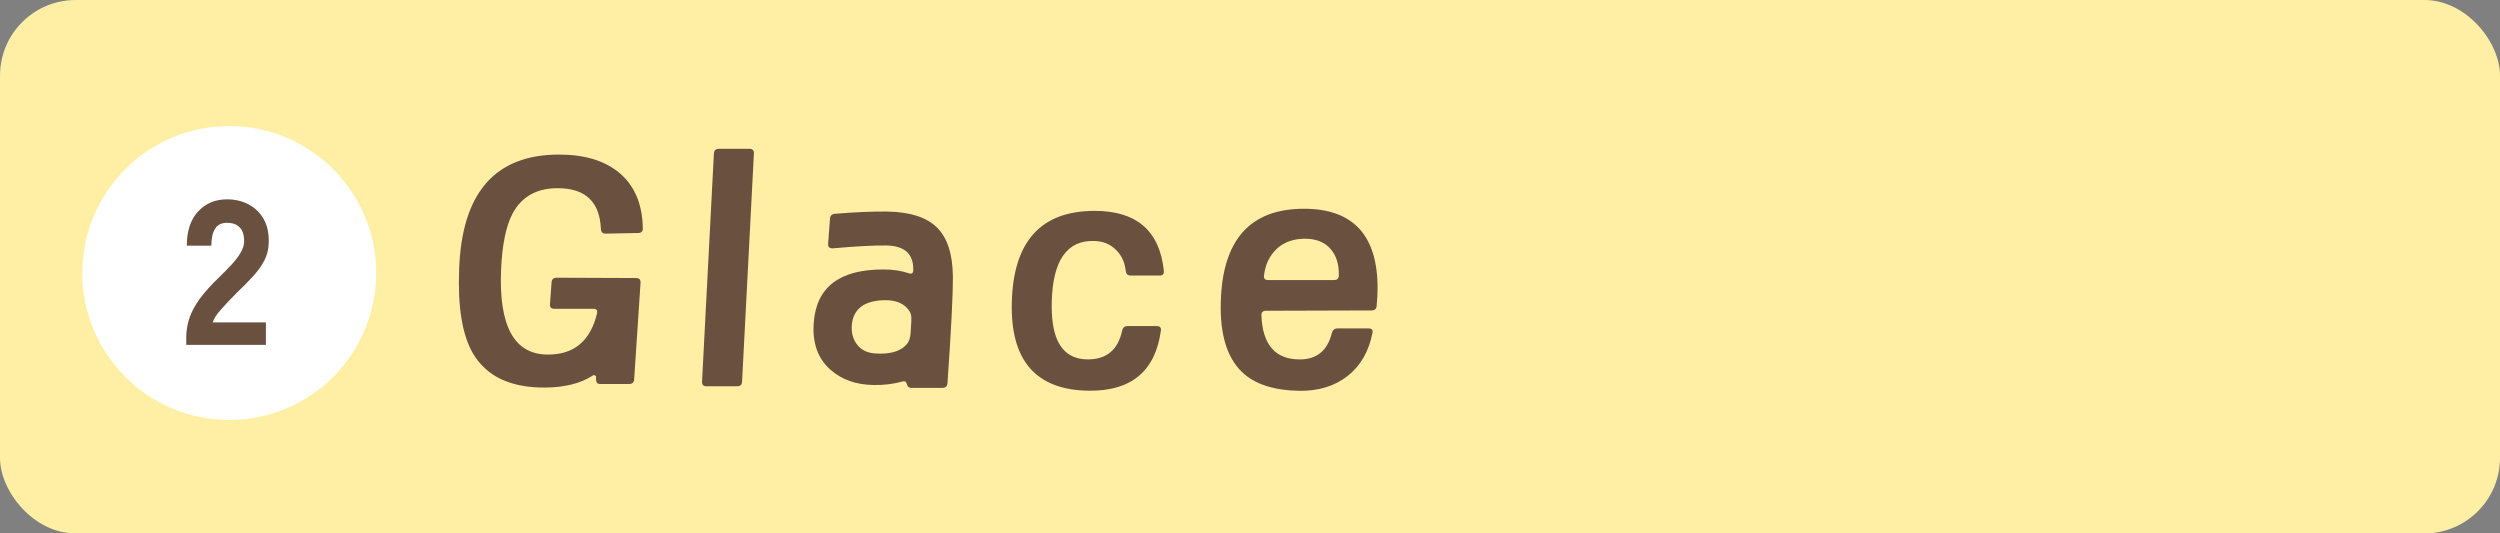
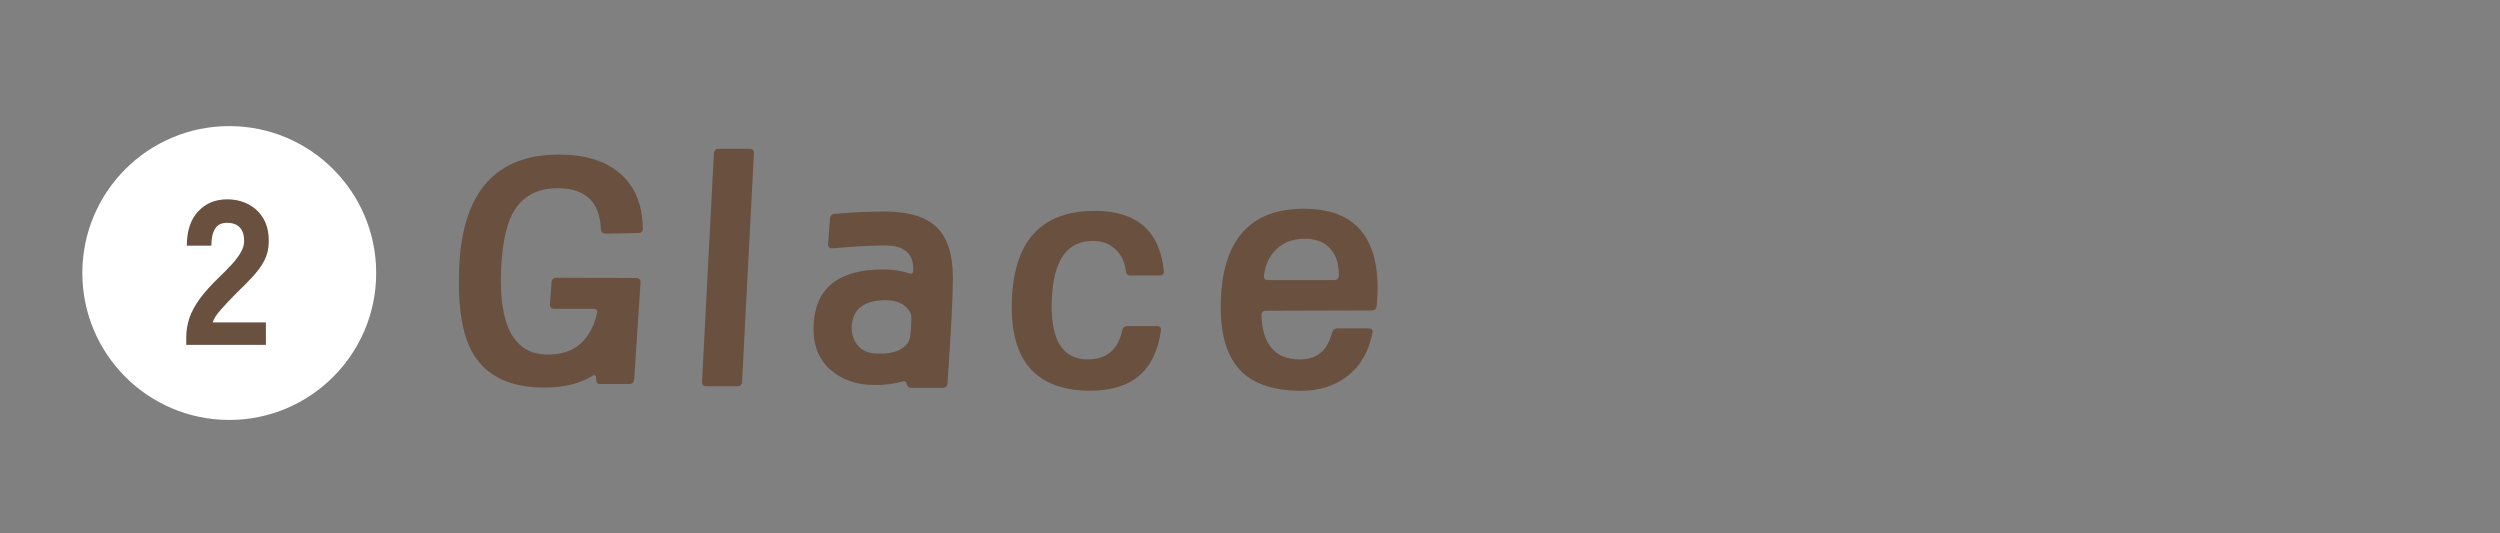
<svg xmlns="http://www.w3.org/2000/svg" id="_レイヤー_2" viewBox="0 0 473.04 100.94">
  <rect x="0" y="0" width="473.04" height="100.94" fill="#808080" stroke="none" />
  <defs>
    <style>.cls-1{fill:#69503f;}.cls-2{fill:#fff;}.cls-3{fill:#ffefa4;}</style>
  </defs>
  <g id="_レイヤー_3">
-     <rect class="cls-3" width="473.04" height="100.94" rx="14.32" ry="14.32" />
-   </g>
+     </g>
  <g id="_文字">
    <circle class="cls-2" cx="43.38" cy="51.66" r="27.8" />
    <path class="cls-1" d="M35.24,65.25v-1.4c0-1.22.2-2.42.58-3.61.39-1.18,1.05-2.41,1.97-3.69.92-1.27,2.18-2.66,3.76-4.17.78-.75,1.52-1.51,2.22-2.26.7-.75,1.27-1.5,1.72-2.24.44-.74.68-1.44.7-2.09.03-1.22-.24-2.13-.8-2.73-.56-.6-1.37-.9-2.44-.9s-1.79.38-2.26,1.13c-.47.75-.7,1.82-.7,3.2h-4.64c0-2.78.71-4.94,2.13-6.47,1.42-1.53,3.24-2.3,5.48-2.3,1.51,0,2.87.32,4.08.96s2.16,1.56,2.85,2.77,1.01,2.7.96,4.47c-.03,1.25-.31,2.38-.84,3.39-.53,1.01-1.25,2.01-2.14,2.98-.9.98-1.93,2.02-3.1,3.14-1.12,1.12-2.11,2.17-2.98,3.16-.87.99-1.38,1.79-1.54,2.42h10.06v4.25h-15.05Z" />
    <path class="cls-1" d="M121.64,43.18c0,.61-.3.91-.91.91l-6.12.12c-.57,0-.87-.28-.91-.85-.2-5.13-2.89-7.71-8.05-7.75-4.08-.04-6.98,1.59-8.72,4.9-1.21,2.38-1.92,5.89-2.12,10.54-.44,10.66,2.48,16,8.78,16.04,5,.04,8.13-2.56,9.38-7.81.12-.56-.1-.85-.67-.85h-7.39c-.61,0-.89-.28-.85-.85l.3-4.12c.04-.61.36-.91.97-.91l15.02.06c.61,0,.89.3.85.91l-1.21,18.29c-.04.57-.36.85-.97.85h-5.45c-.53,0-.79-.28-.79-.85v-.42c.04-.16-.04-.28-.24-.36-.16-.08-.3-.06-.42.06-2.26,1.45-5.21,2.2-8.84,2.24-6.62.08-11.22-2.08-13.8-6.48-2.02-3.47-2.89-8.8-2.6-15.98.52-14.41,6.82-21.62,18.89-21.62,4.76,0,8.52,1.11,11.26,3.33,2.99,2.42,4.52,5.95,4.6,10.6Z" />
    <path class="cls-1" d="M142.65,29.07l-2.24,43.17c-.04.57-.34.85-.91.85h-5.81c-.61,0-.89-.3-.85-.91l2.24-43.11c.04-.61.34-.91.91-.91h5.81c.61,0,.89.3.85.91Z" />
    <path class="cls-1" d="M180.31,52.32c0,3.55-.34,10.27-1.03,20.16-.04.61-.36.91-.97.91h-5.87c-.44,0-.73-.23-.85-.7s-.38-.64-.79-.51c-1.74.48-3.57.71-5.51.67-3.27-.04-5.97-.99-8.11-2.85-2.42-2.1-3.49-5.07-3.21-8.9.48-6.78,4.9-10.15,13.26-10.11,1.74,0,3.33.24,4.78.73.52.16.79-.04.79-.61.08-3.03-1.59-4.58-5.03-4.66-2.22-.04-5.63.14-10.23.54-.61,0-.89-.28-.85-.85l.36-4.78c.04-.56.36-.87.97-.91,3.92-.32,7.22-.46,9.93-.42,4.28.08,7.4,1.09,9.35,3.03,1.96,1.94,2.96,5.03,3,9.26ZM172.44,60.49c.04-.69-.08-1.23-.36-1.63-.93-1.41-2.5-2.1-4.72-2.06-3.83.08-5.89,1.63-6.18,4.66-.12,1.41.18,2.62.91,3.63.73,1.01,1.78,1.59,3.15,1.76.36.04.83.06,1.39.06,2.34,0,4.02-.62,5.03-1.88.32-.4.52-.97.61-1.7.04-.32.1-1.27.18-2.85Z" />
    <path class="cls-1" d="M220.21,51.17c.08.65-.18.97-.79.97h-5.51c-.53,0-.83-.3-.91-.91-.16-1.61-.79-2.95-1.88-4-1.09-1.05-2.42-1.59-4-1.63-5.21-.2-7.91,3.63-8.11,11.5-.08,3.11.28,5.55,1.09,7.33,1.13,2.42,3.09,3.61,5.87,3.57,3.47-.04,5.59-1.86,6.36-5.45.12-.56.46-.85,1.03-.85h5.51c.61,0,.87.28.79.85-1.05,7.67-5.59,11.46-13.62,11.38-10.01-.12-14.88-5.69-14.59-16.71.28-11.54,5.51-17.32,15.68-17.32,7.91,0,12.27,3.75,13.08,11.26Z" />
    <path class="cls-1" d="M260.48,57.89c-.04.57-.36.85-.97.85l-19.98.06c-.57,0-.85.28-.85.85.2,5.57,2.62,8.36,7.27,8.36,3.19,0,5.21-1.65,6.05-4.96.16-.61.52-.91,1.09-.91h5.87c.61,0,.85.28.73.85-.69,3.51-2.25,6.23-4.69,8.14-2.44,1.92-5.48,2.86-9.11,2.82-4.88-.08-8.52-1.27-10.9-3.57-2.83-2.74-4.16-7.12-4-13.14.28-11.83,5.53-17.74,15.74-17.74,9.28,0,13.93,5.01,13.93,15.02,0,.93-.06,2.06-.18,3.39ZM253.33,52.08c.04-2.14-.51-3.83-1.67-5.09-1.15-1.25-2.8-1.86-4.93-1.82-2.14.04-3.88.7-5.21,1.97s-2.12,2.96-2.36,5.06c-.04.53.22.79.79.79h12.47c.61,0,.91-.3.91-.91Z" />
  </g>
</svg>